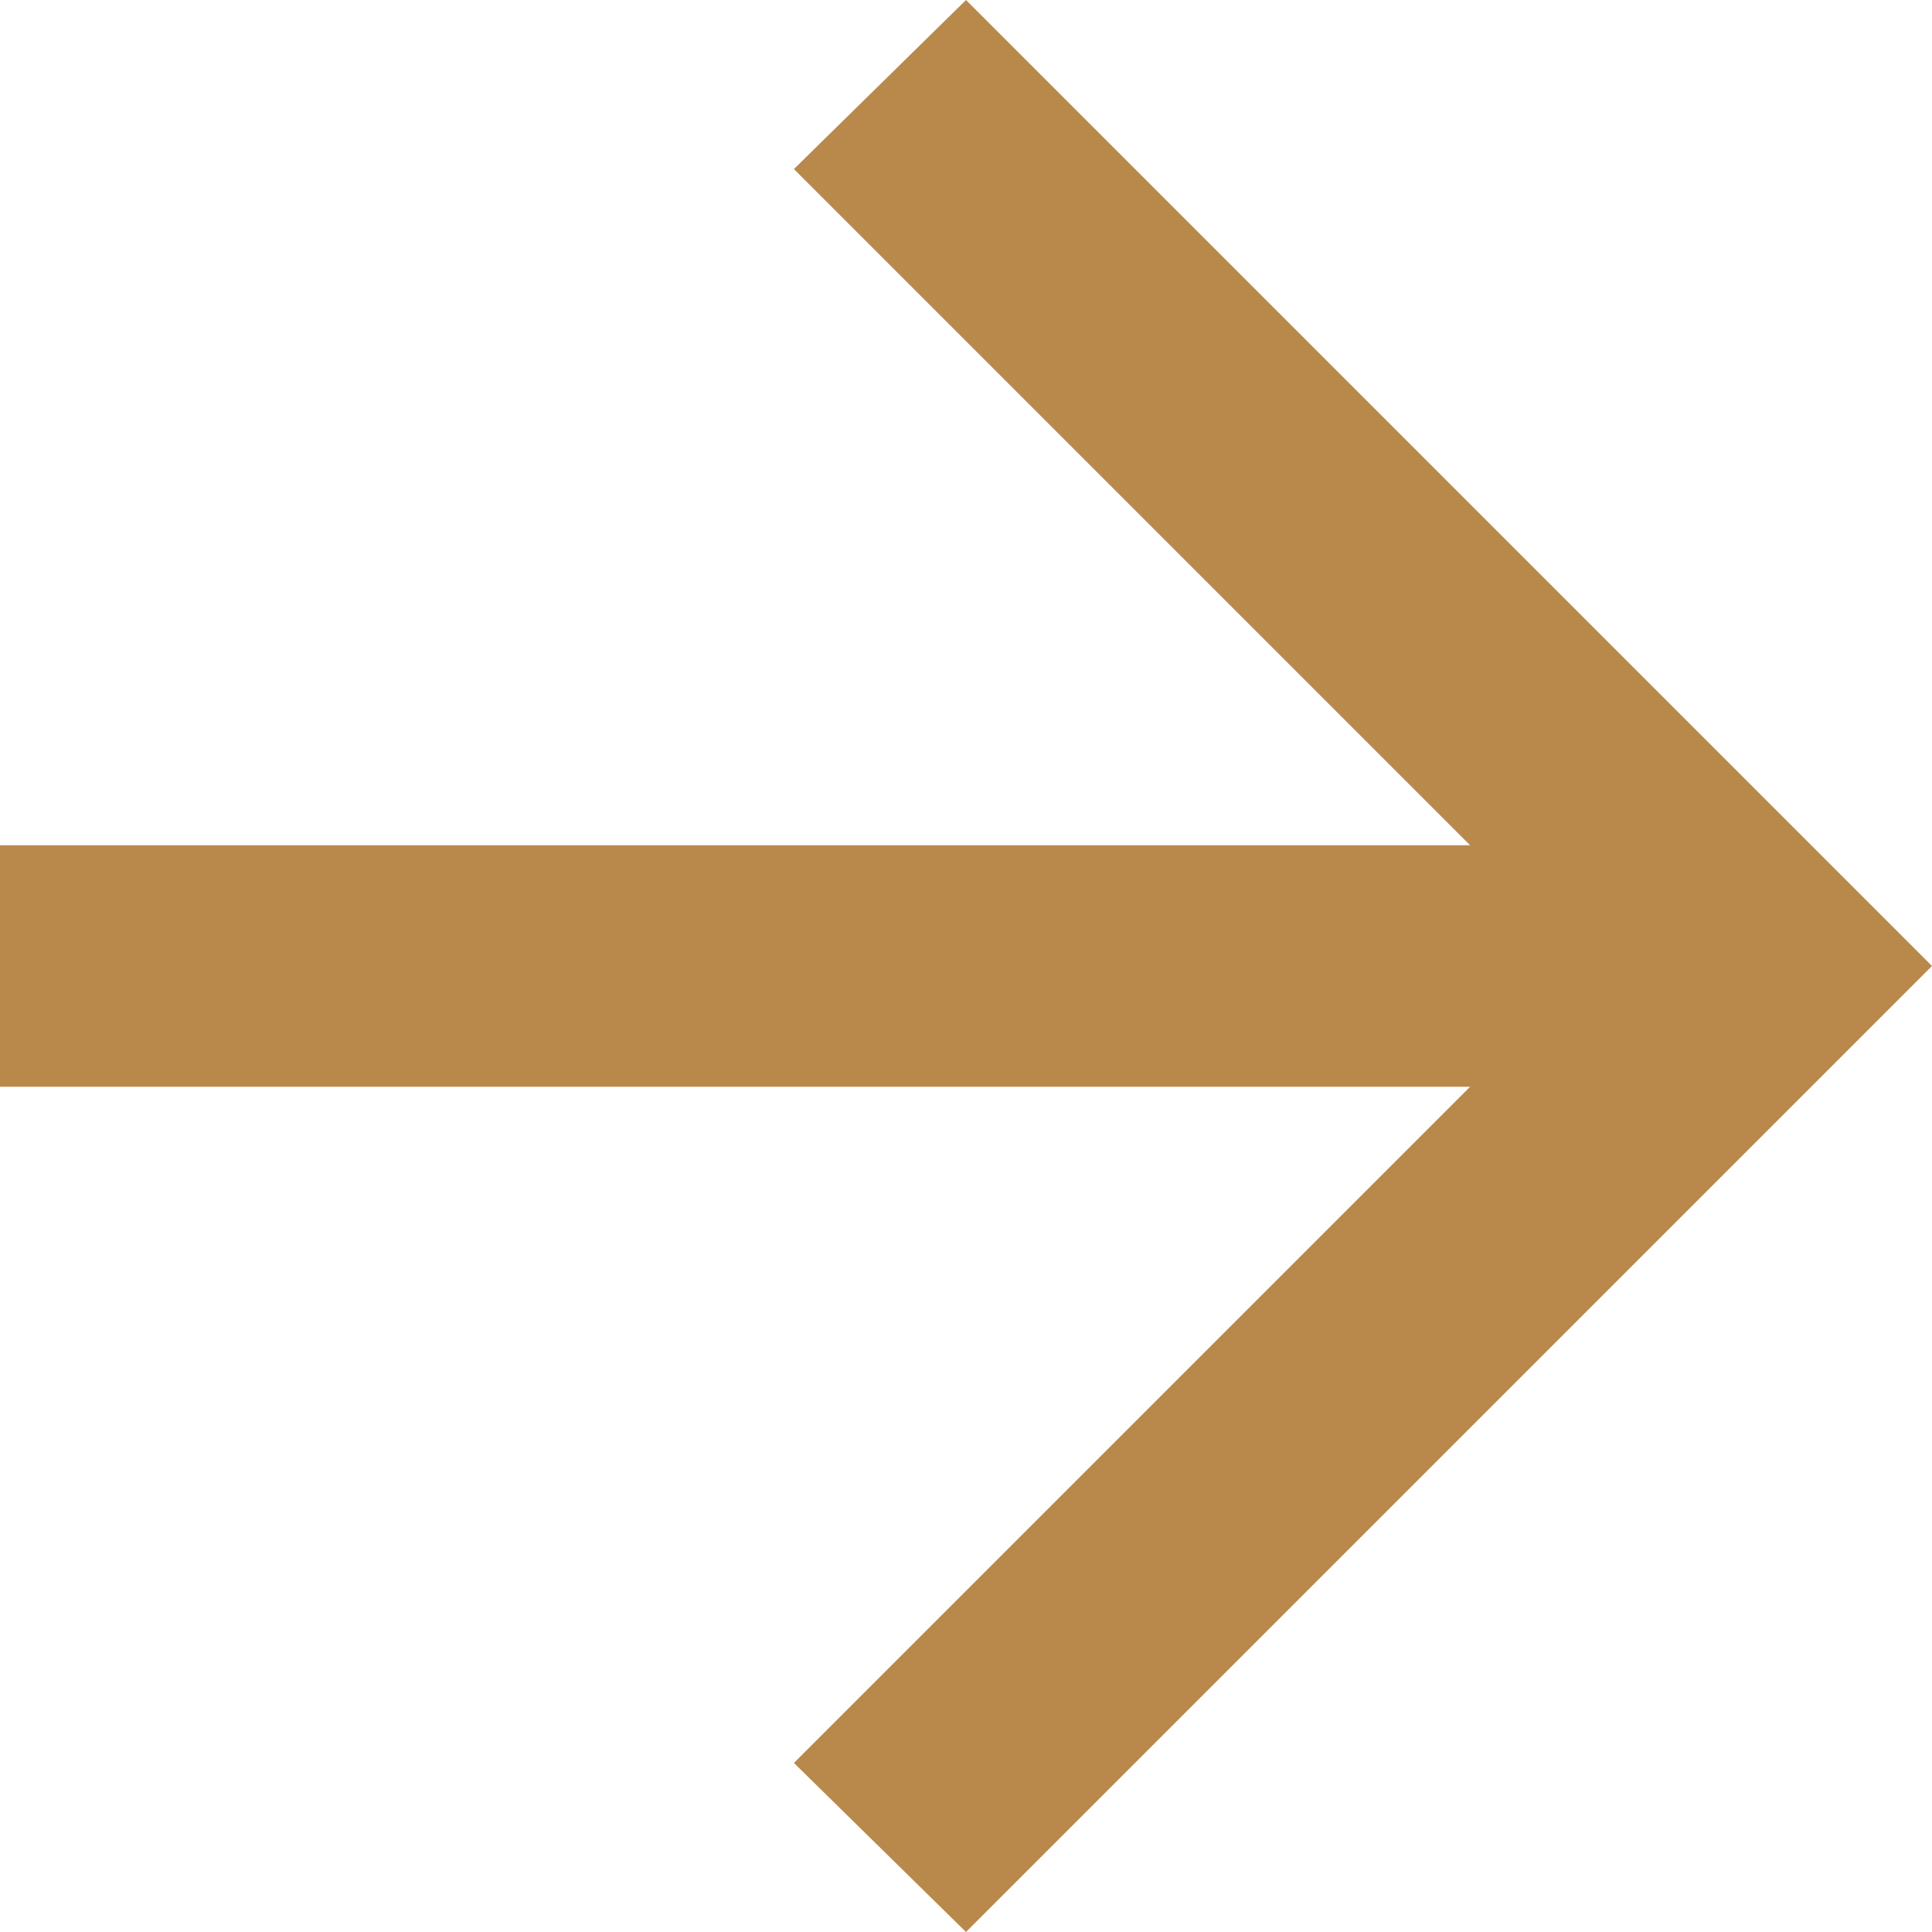
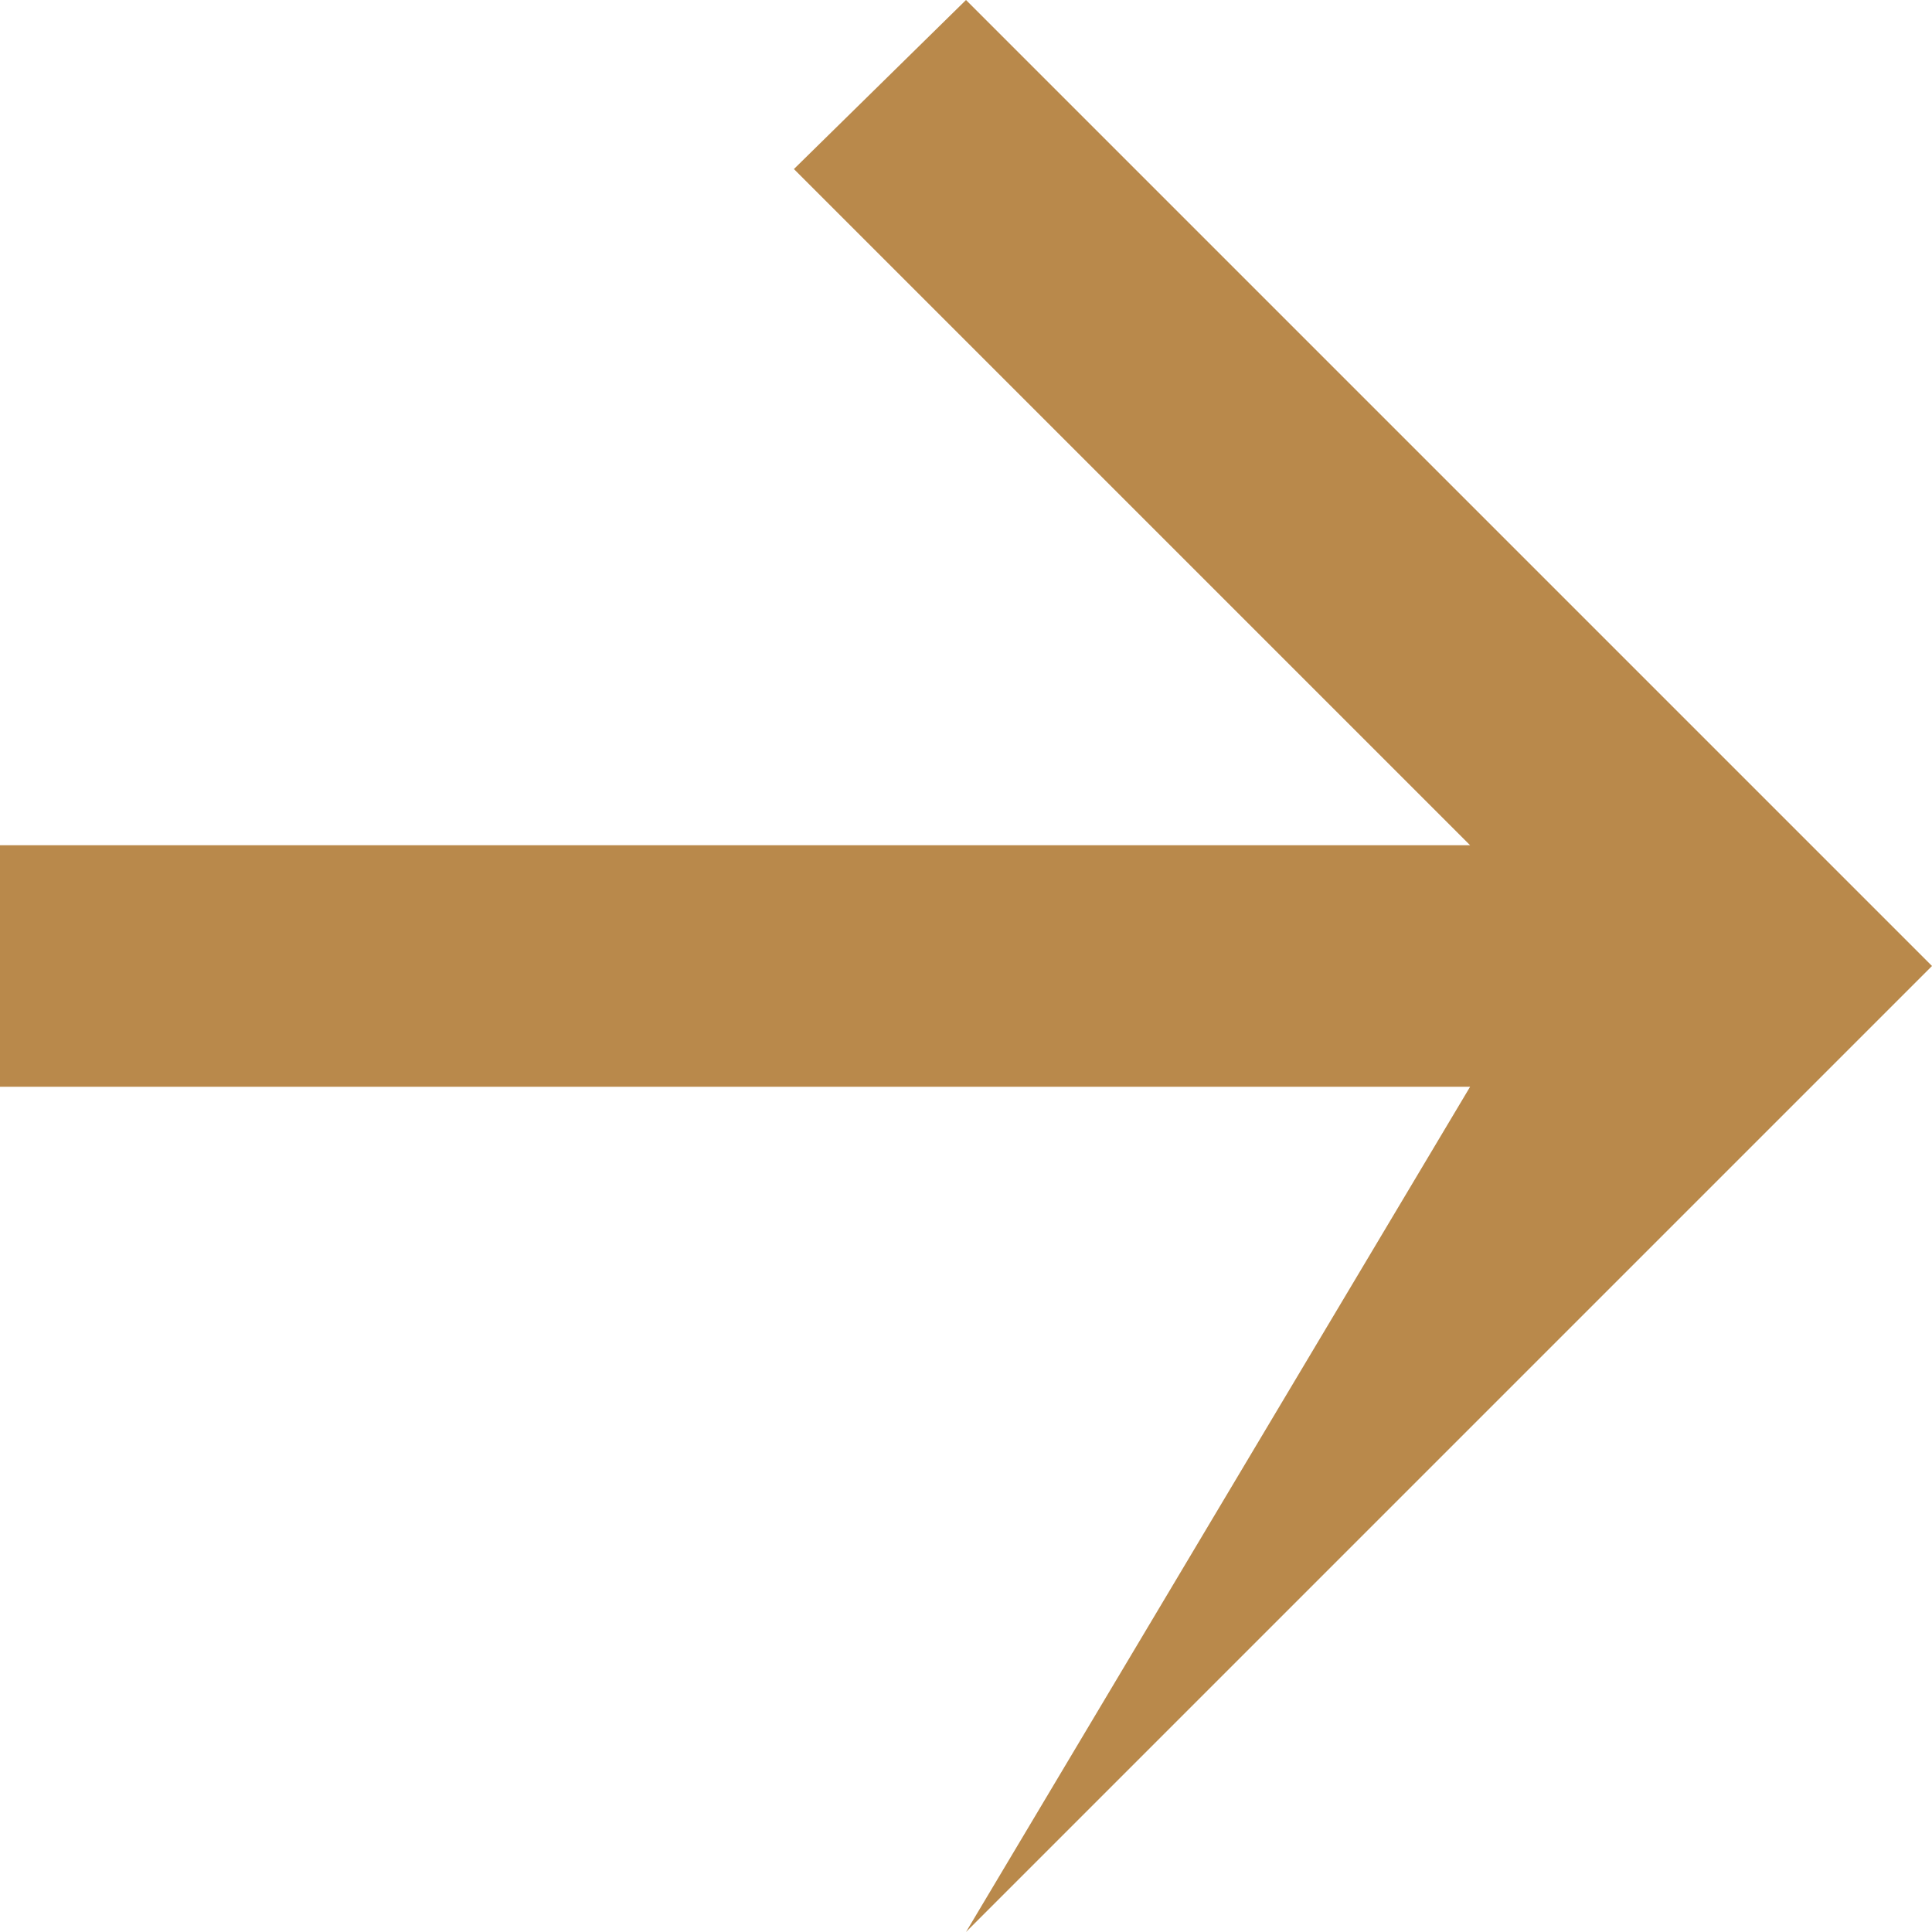
<svg xmlns="http://www.w3.org/2000/svg" fill="none" height="100%" overflow="visible" preserveAspectRatio="none" style="display: block;" viewBox="0 0 14 14" width="100%">
-   <path d="M10.653 7.875H0V6.125H10.653L5.753 1.225L7 0L14 7L7 14L5.753 12.775L10.653 7.875Z" fill="#B9894B" id="arrow_forward" />
+   <path d="M10.653 7.875H0V6.125H10.653L5.753 1.225L7 0L14 7L7 14L10.653 7.875Z" fill="#B9894B" id="arrow_forward" />
</svg>